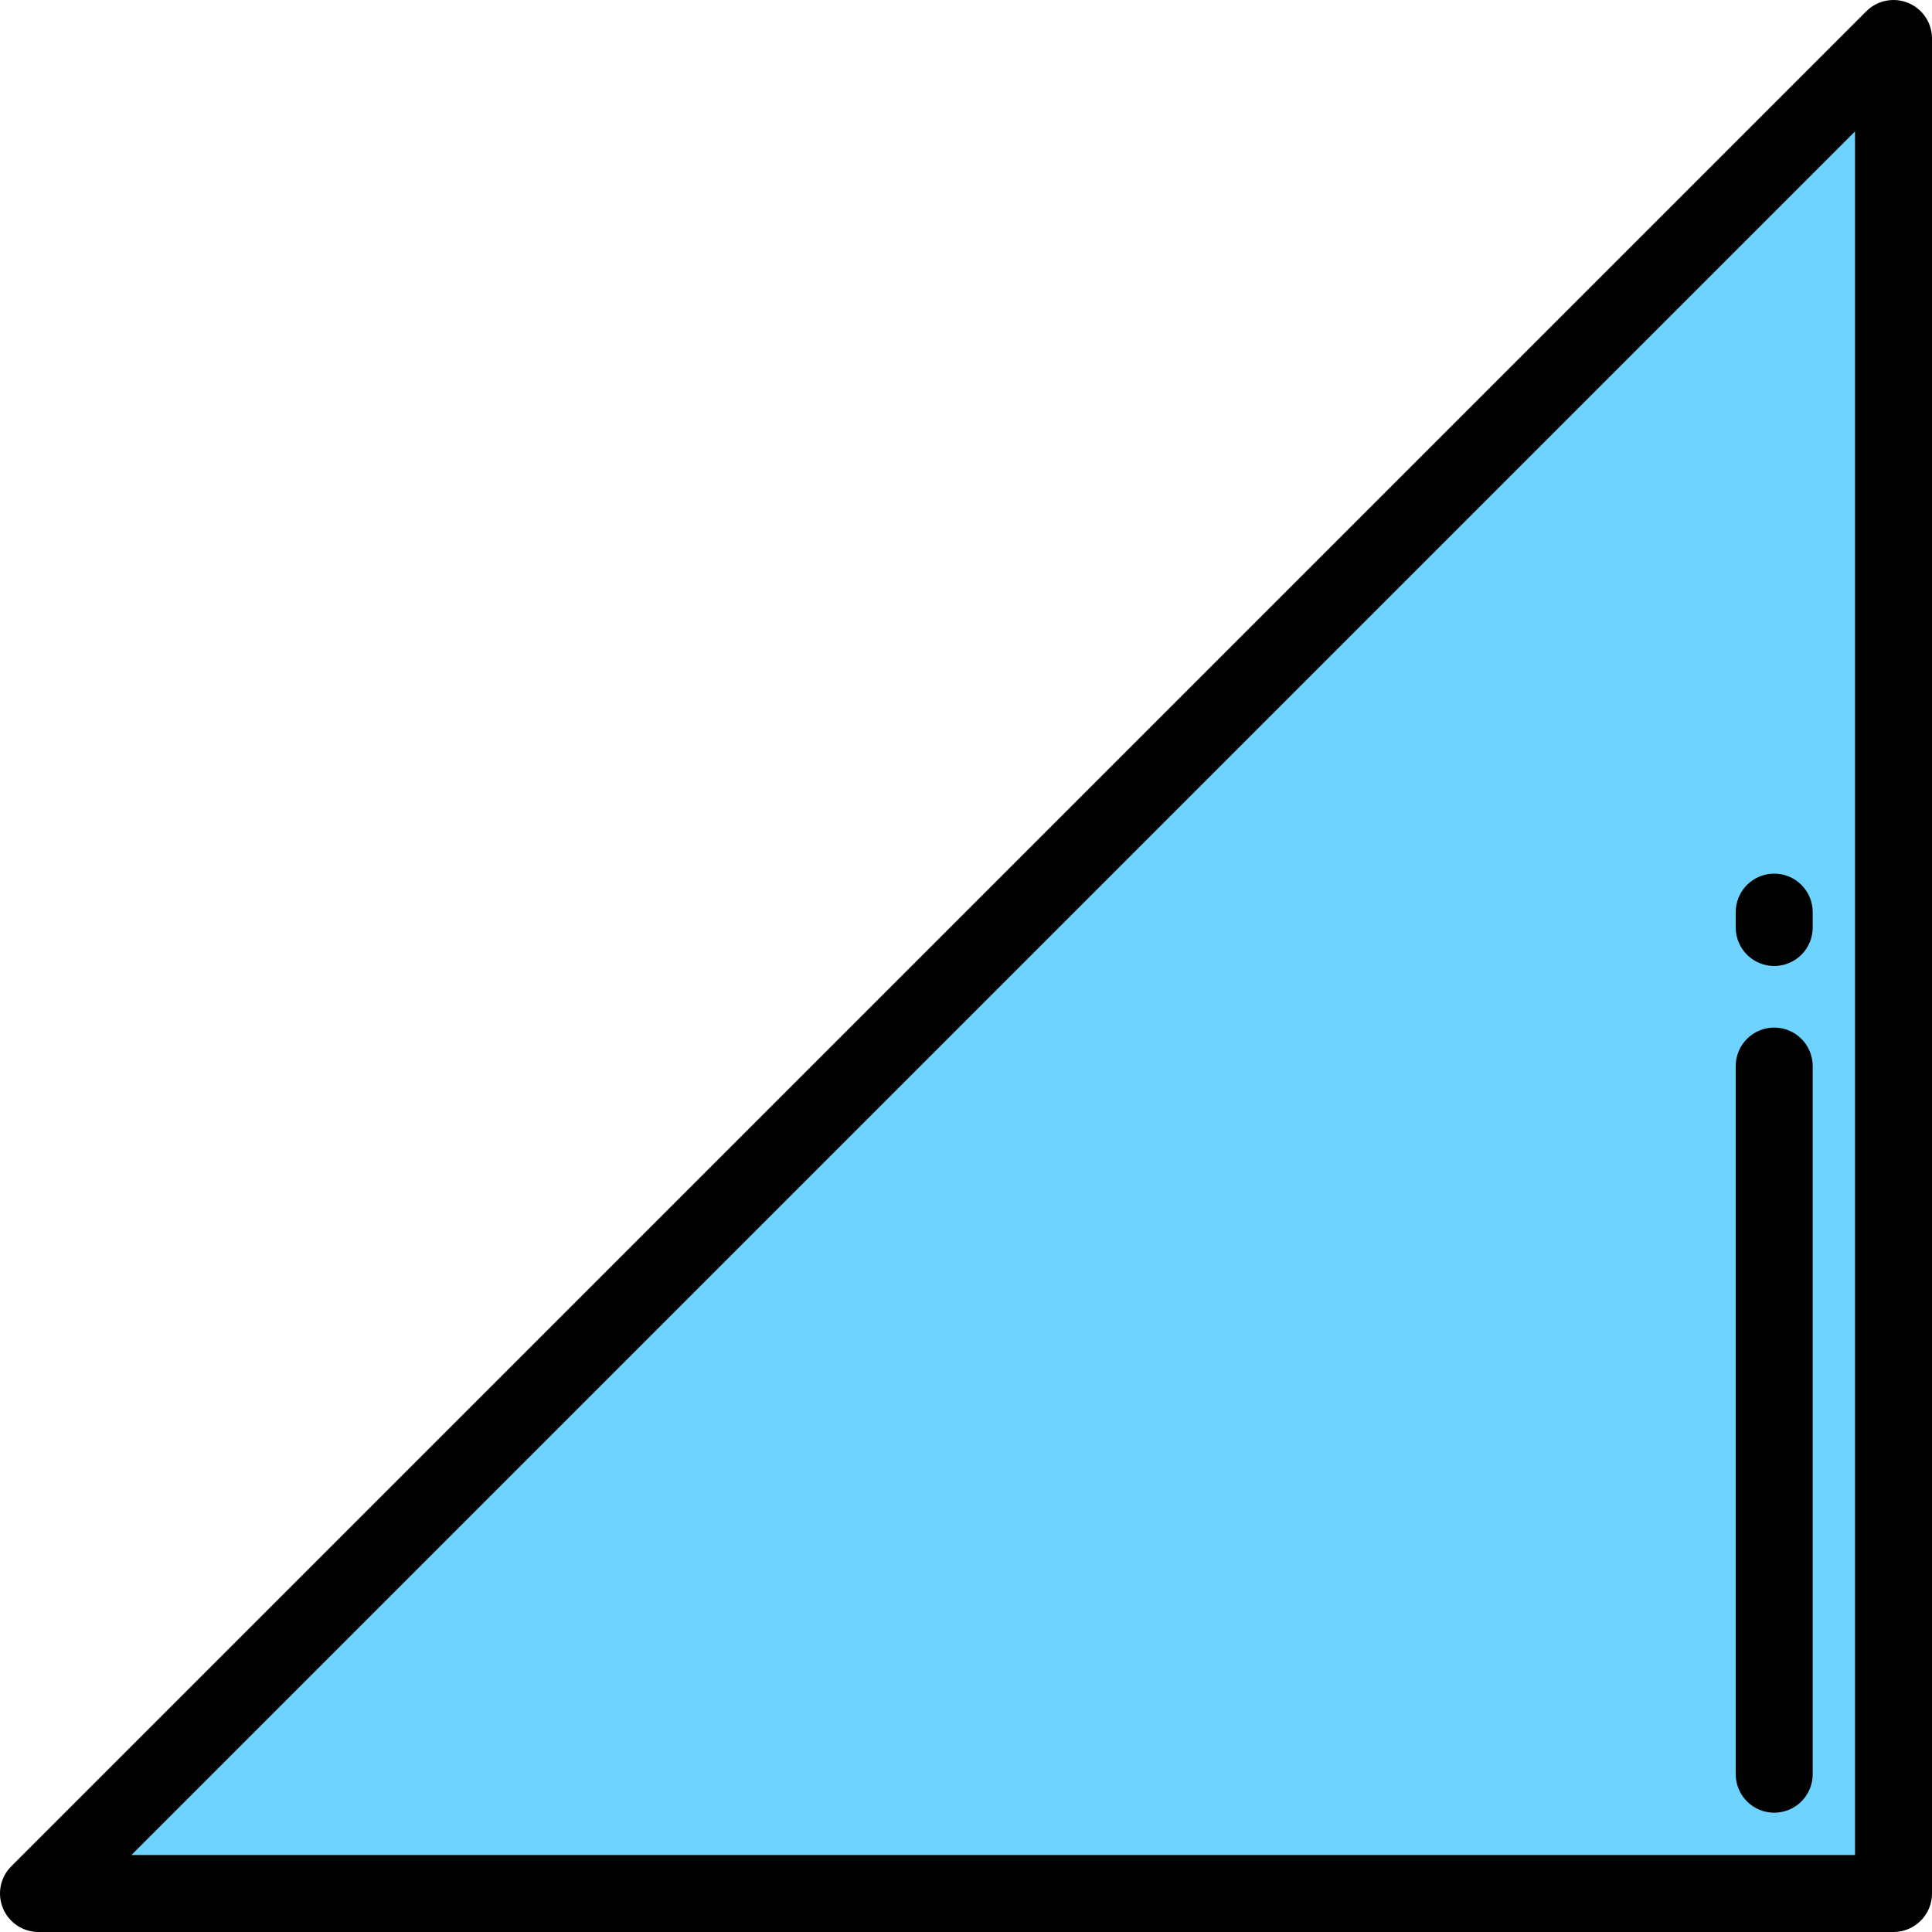
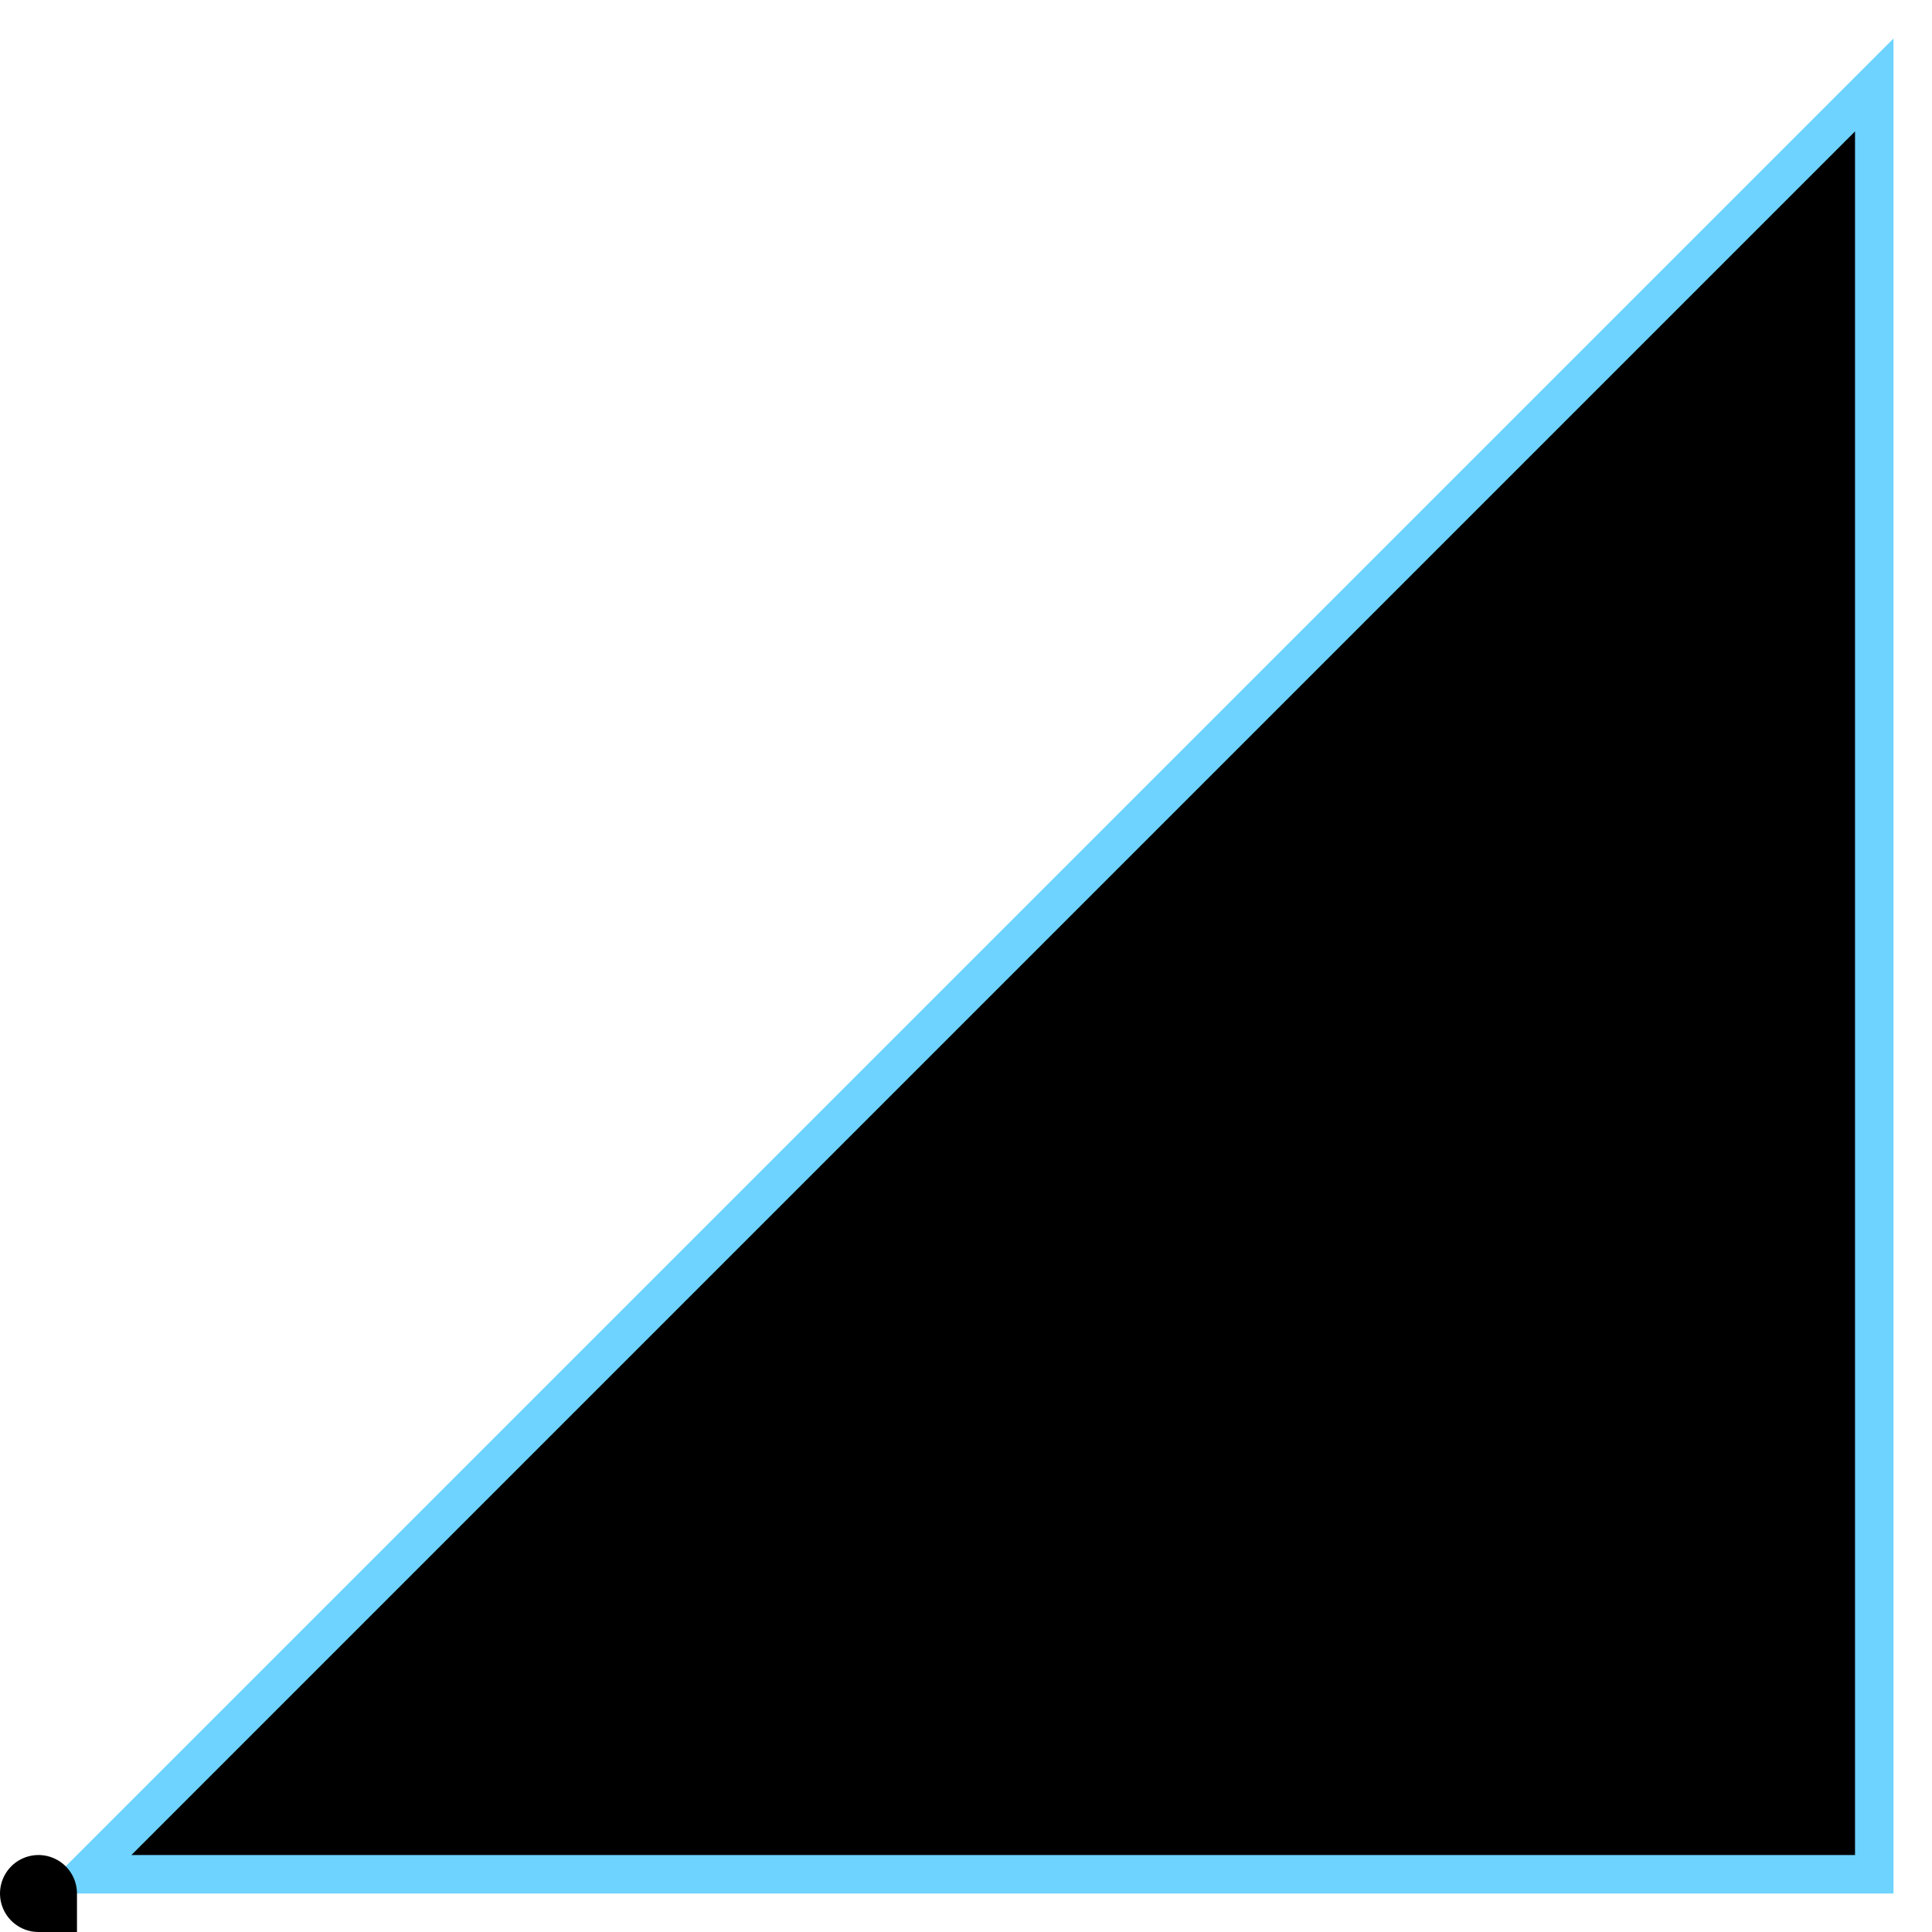
<svg xmlns="http://www.w3.org/2000/svg" height="800px" width="800px" version="1.1" id="Layer_1" viewBox="0 0 512.001 512.001" xml:space="preserve">
  <polygon style="fill:#6ED3FF;" points="501.801,10.199 501.801,501.801 10.2,501.801 " />
-   <path d="M501.801,512H10.2c-4.125,0-7.844-2.486-9.423-6.296c-1.579-3.81-0.706-8.198,2.21-11.115L494.589,2.988  c2.916-2.916,7.305-3.79,11.115-2.21c3.812,1.579,6.297,5.297,6.297,9.422v491.602C512.001,507.434,507.434,512,501.801,512z   M34.823,491.602h456.779V34.823L34.823,491.602z" />
+   <path d="M501.801,512H10.2c-4.125,0-7.844-2.486-9.423-6.296c-1.579-3.81-0.706-8.198,2.21-11.115c2.916-2.916,7.305-3.79,11.115-2.21c3.812,1.579,6.297,5.297,6.297,9.422v491.602C512.001,507.434,507.434,512,501.801,512z   M34.823,491.602h456.779V34.823L34.823,491.602z" />
  <path d="M470.184,480.383c-5.633,0-10.199-4.566-10.199-10.199V282.518c0-5.633,4.566-10.199,10.199-10.199  s10.199,4.566,10.199,10.199v187.665C480.383,475.817,475.817,480.383,470.184,480.383z" />
-   <path d="M470.184,256c-5.633,0-10.199-4.566-10.199-10.199v-4.08c0-5.633,4.566-10.199,10.199-10.199s10.199,4.566,10.199,10.199  v4.08C480.383,251.434,475.817,256,470.184,256z" />
</svg>